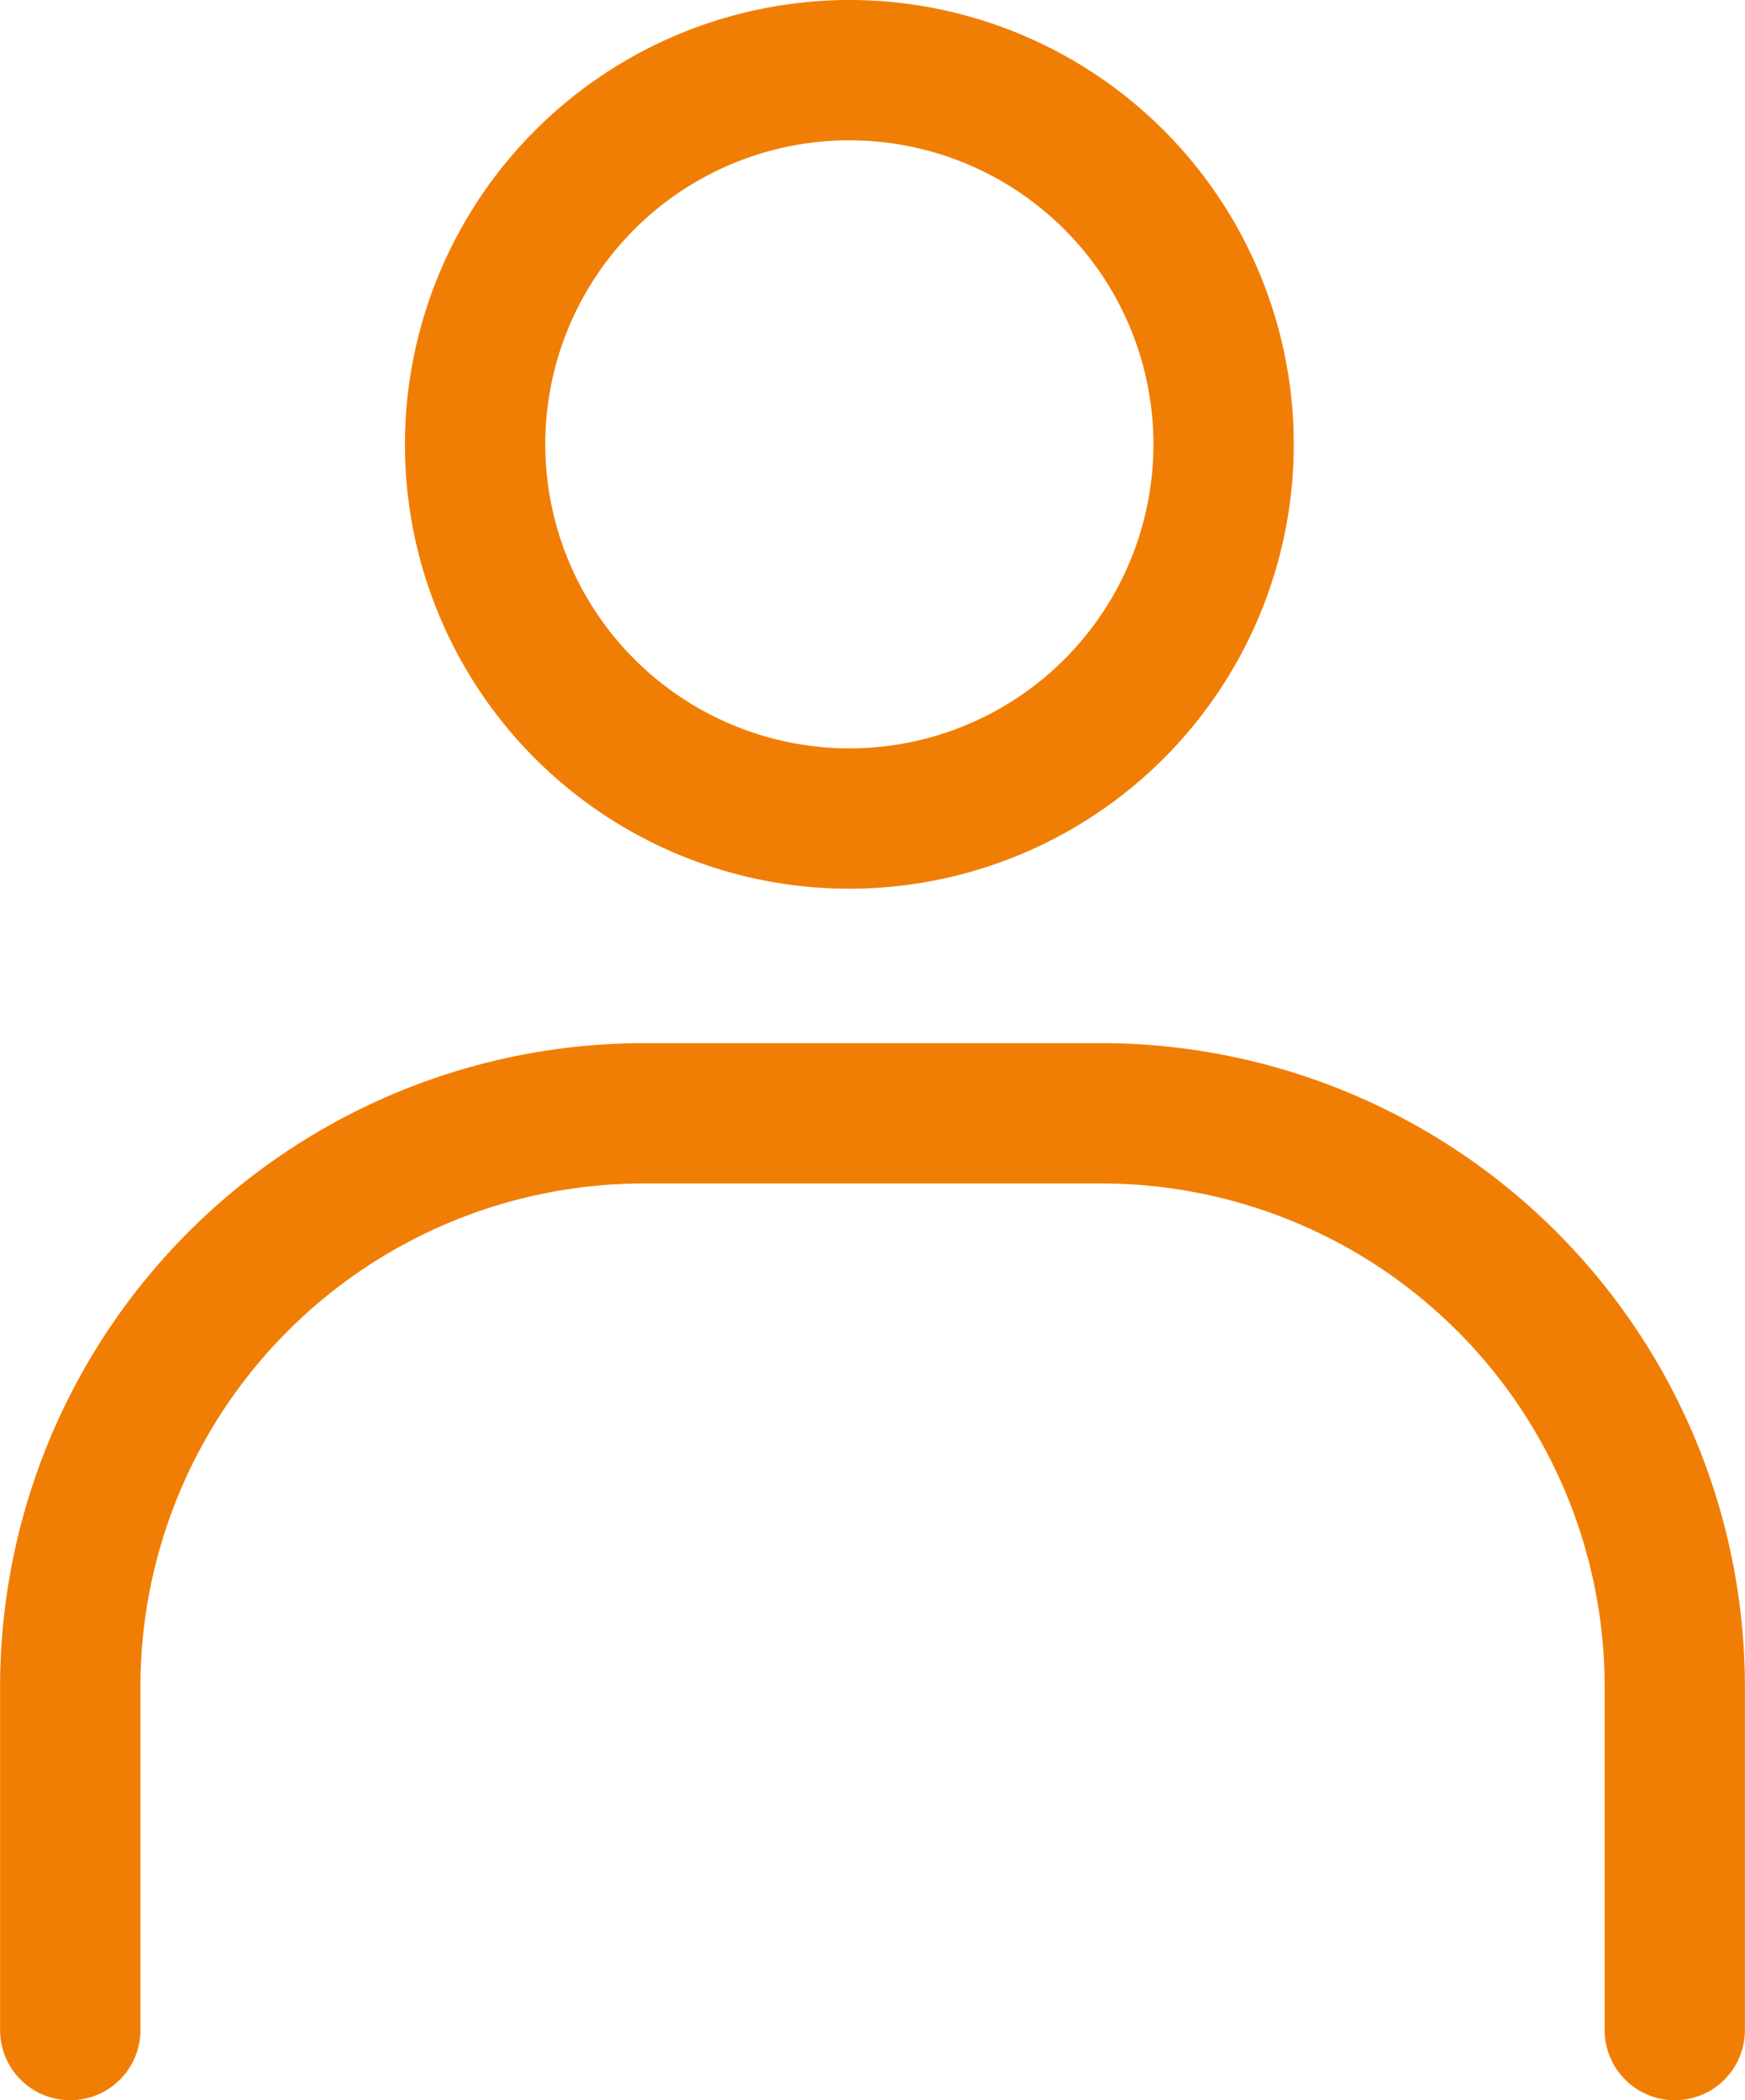
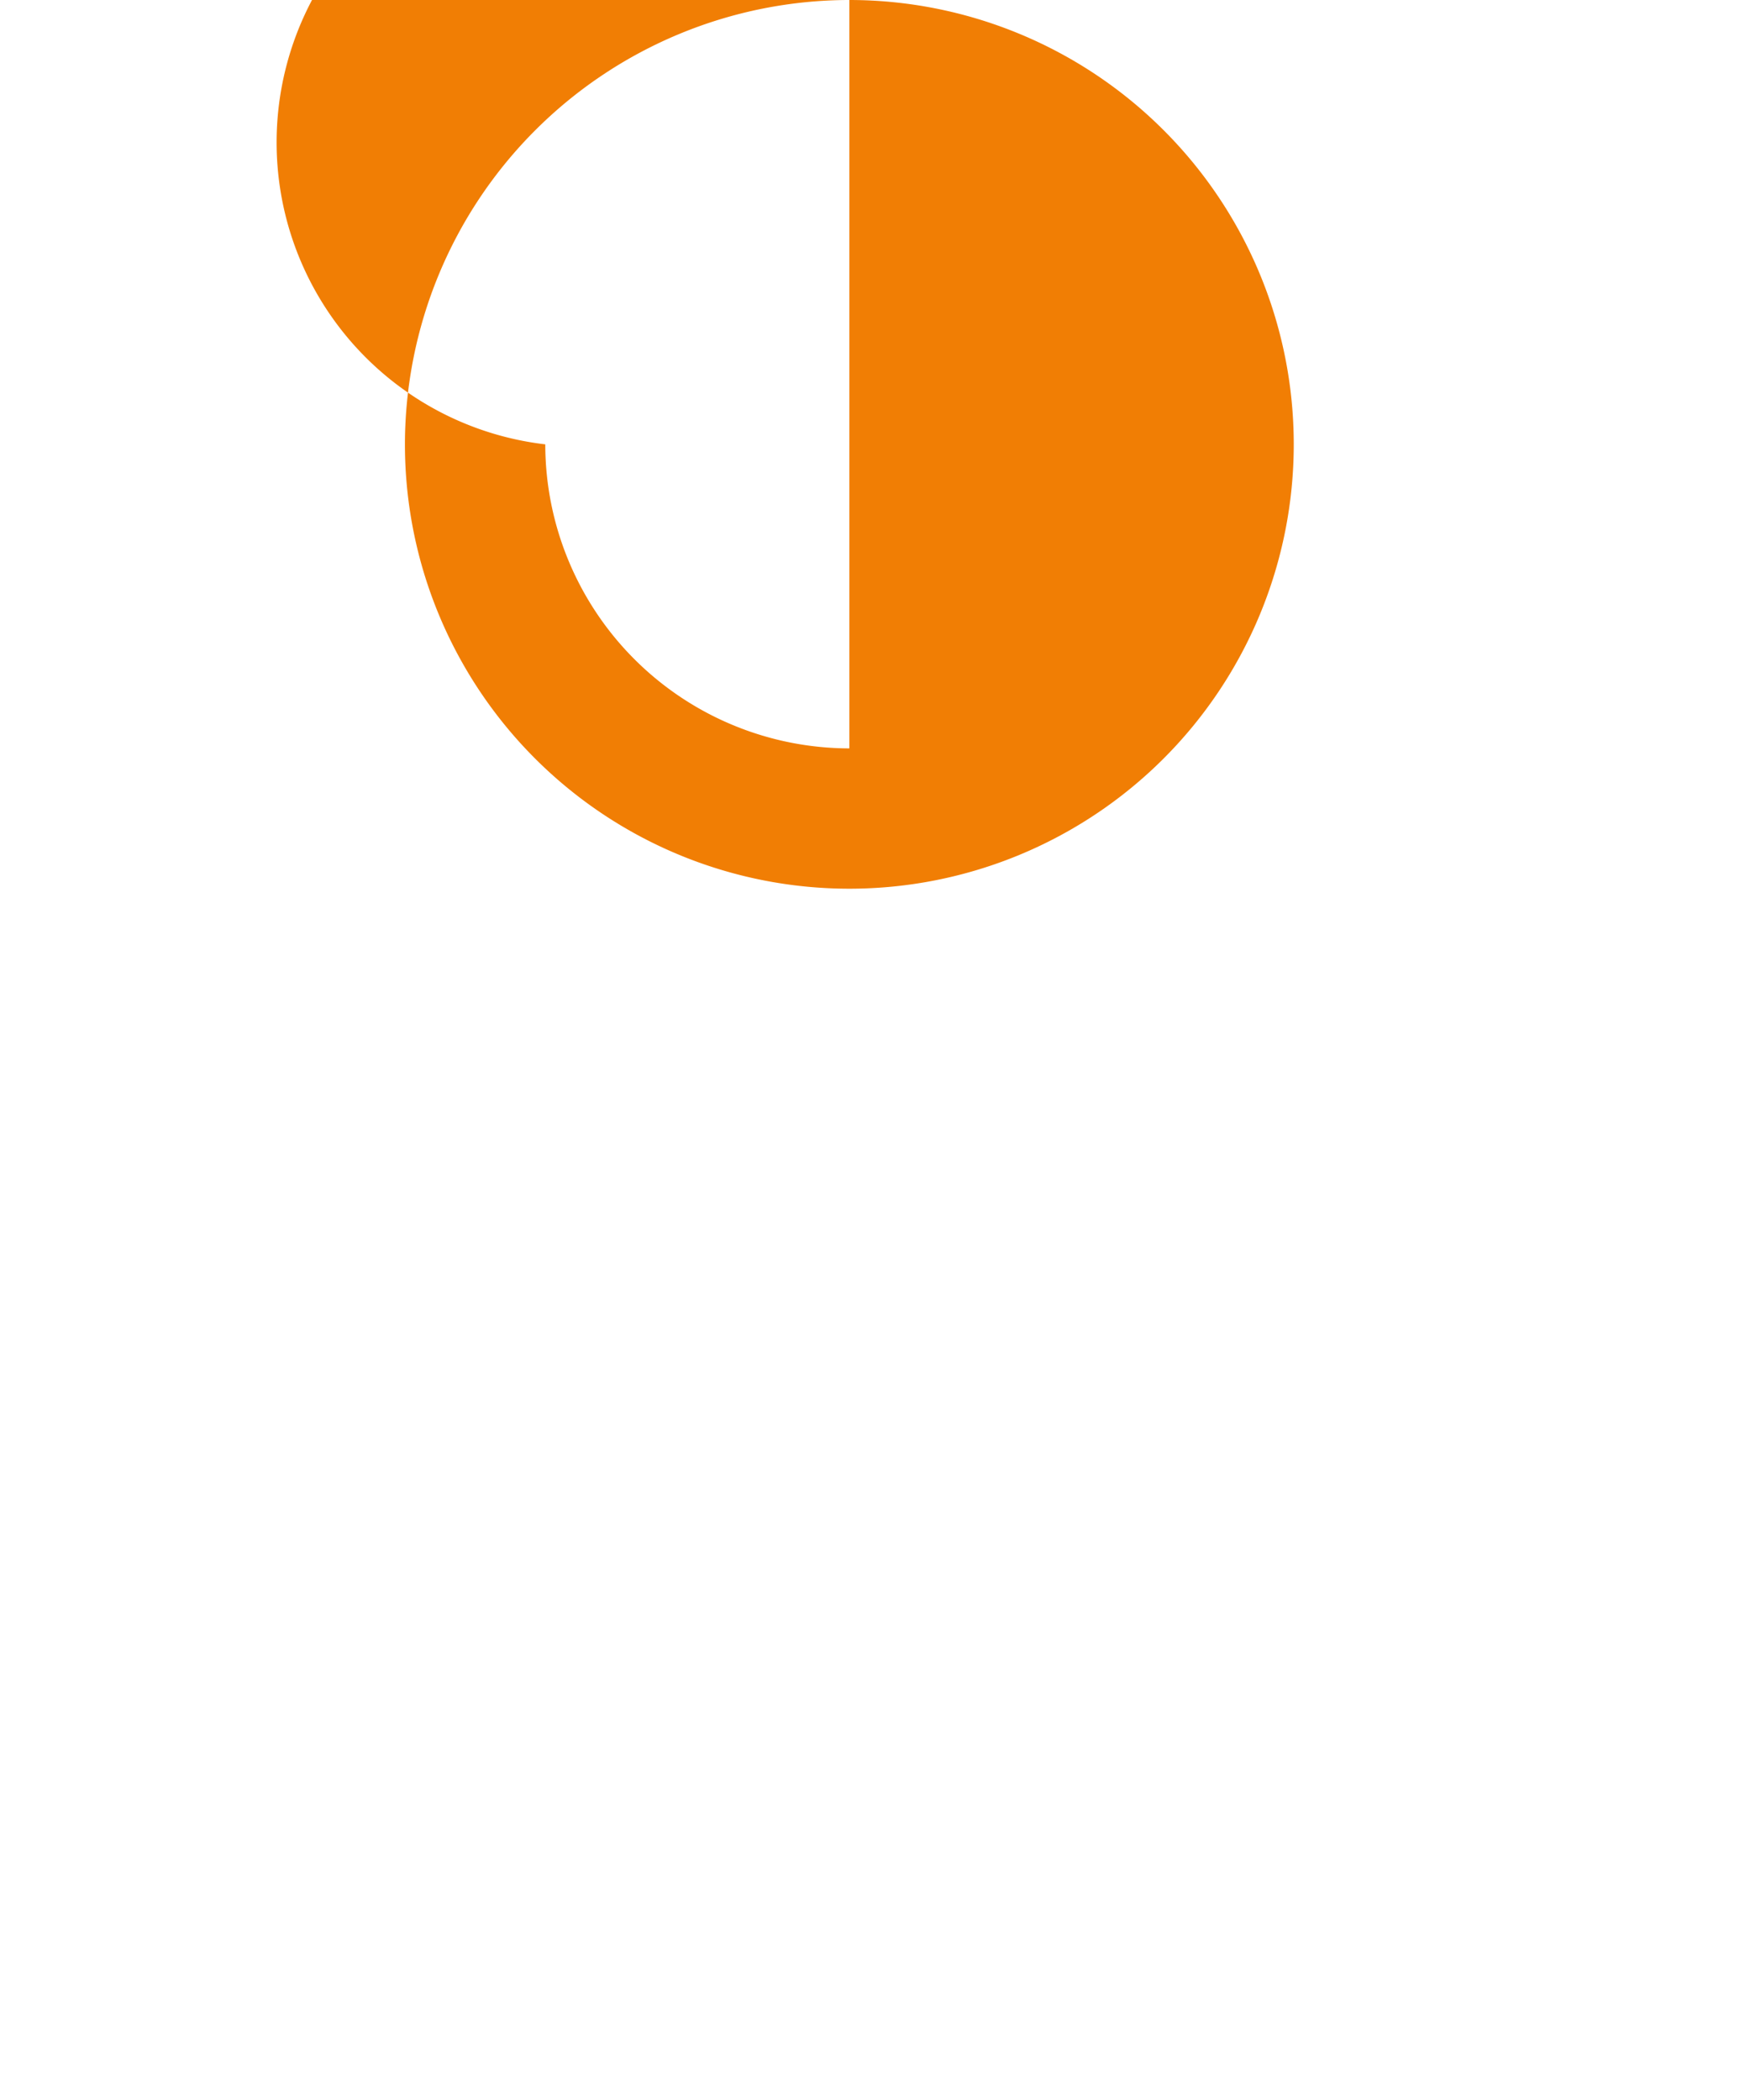
<svg xmlns="http://www.w3.org/2000/svg" width="18.651" height="22.451" viewBox="0 0 18.651 22.451">
  <g transform="translate(-5.922 -4.491)">
-     <path d="M4-.75A4.75,4.75,0,1,1-.75,4,4.755,4.755,0,0,1,4-.75Zm0,8A3.25,3.25,0,1,0,.75,4,3.254,3.254,0,0,0,4,7.25Z" transform="translate(11 5.241)" fill="#f17e04" />
-     <path d="M27.151,38.55a.75.75,0,0,1-.75-.75V34.125a5.381,5.381,0,0,0-5.375-5.375h-4.9a5.381,5.381,0,0,0-5.375,5.375V37.8a.75.75,0,0,1-1.5,0V34.125a6.883,6.883,0,0,1,6.875-6.875h4.9A6.883,6.883,0,0,1,27.9,34.125V37.8A.75.75,0,0,1,27.151,38.55Z" transform="translate(-3.328 -11.608)" fill="#f17e04" />
+     <path d="M4-.75A4.75,4.75,0,1,1-.75,4,4.755,4.755,0,0,1,4-.75ZA3.25,3.25,0,1,0,.75,4,3.254,3.254,0,0,0,4,7.25Z" transform="translate(11 5.241)" fill="#f17e04" />
  </g>
</svg>